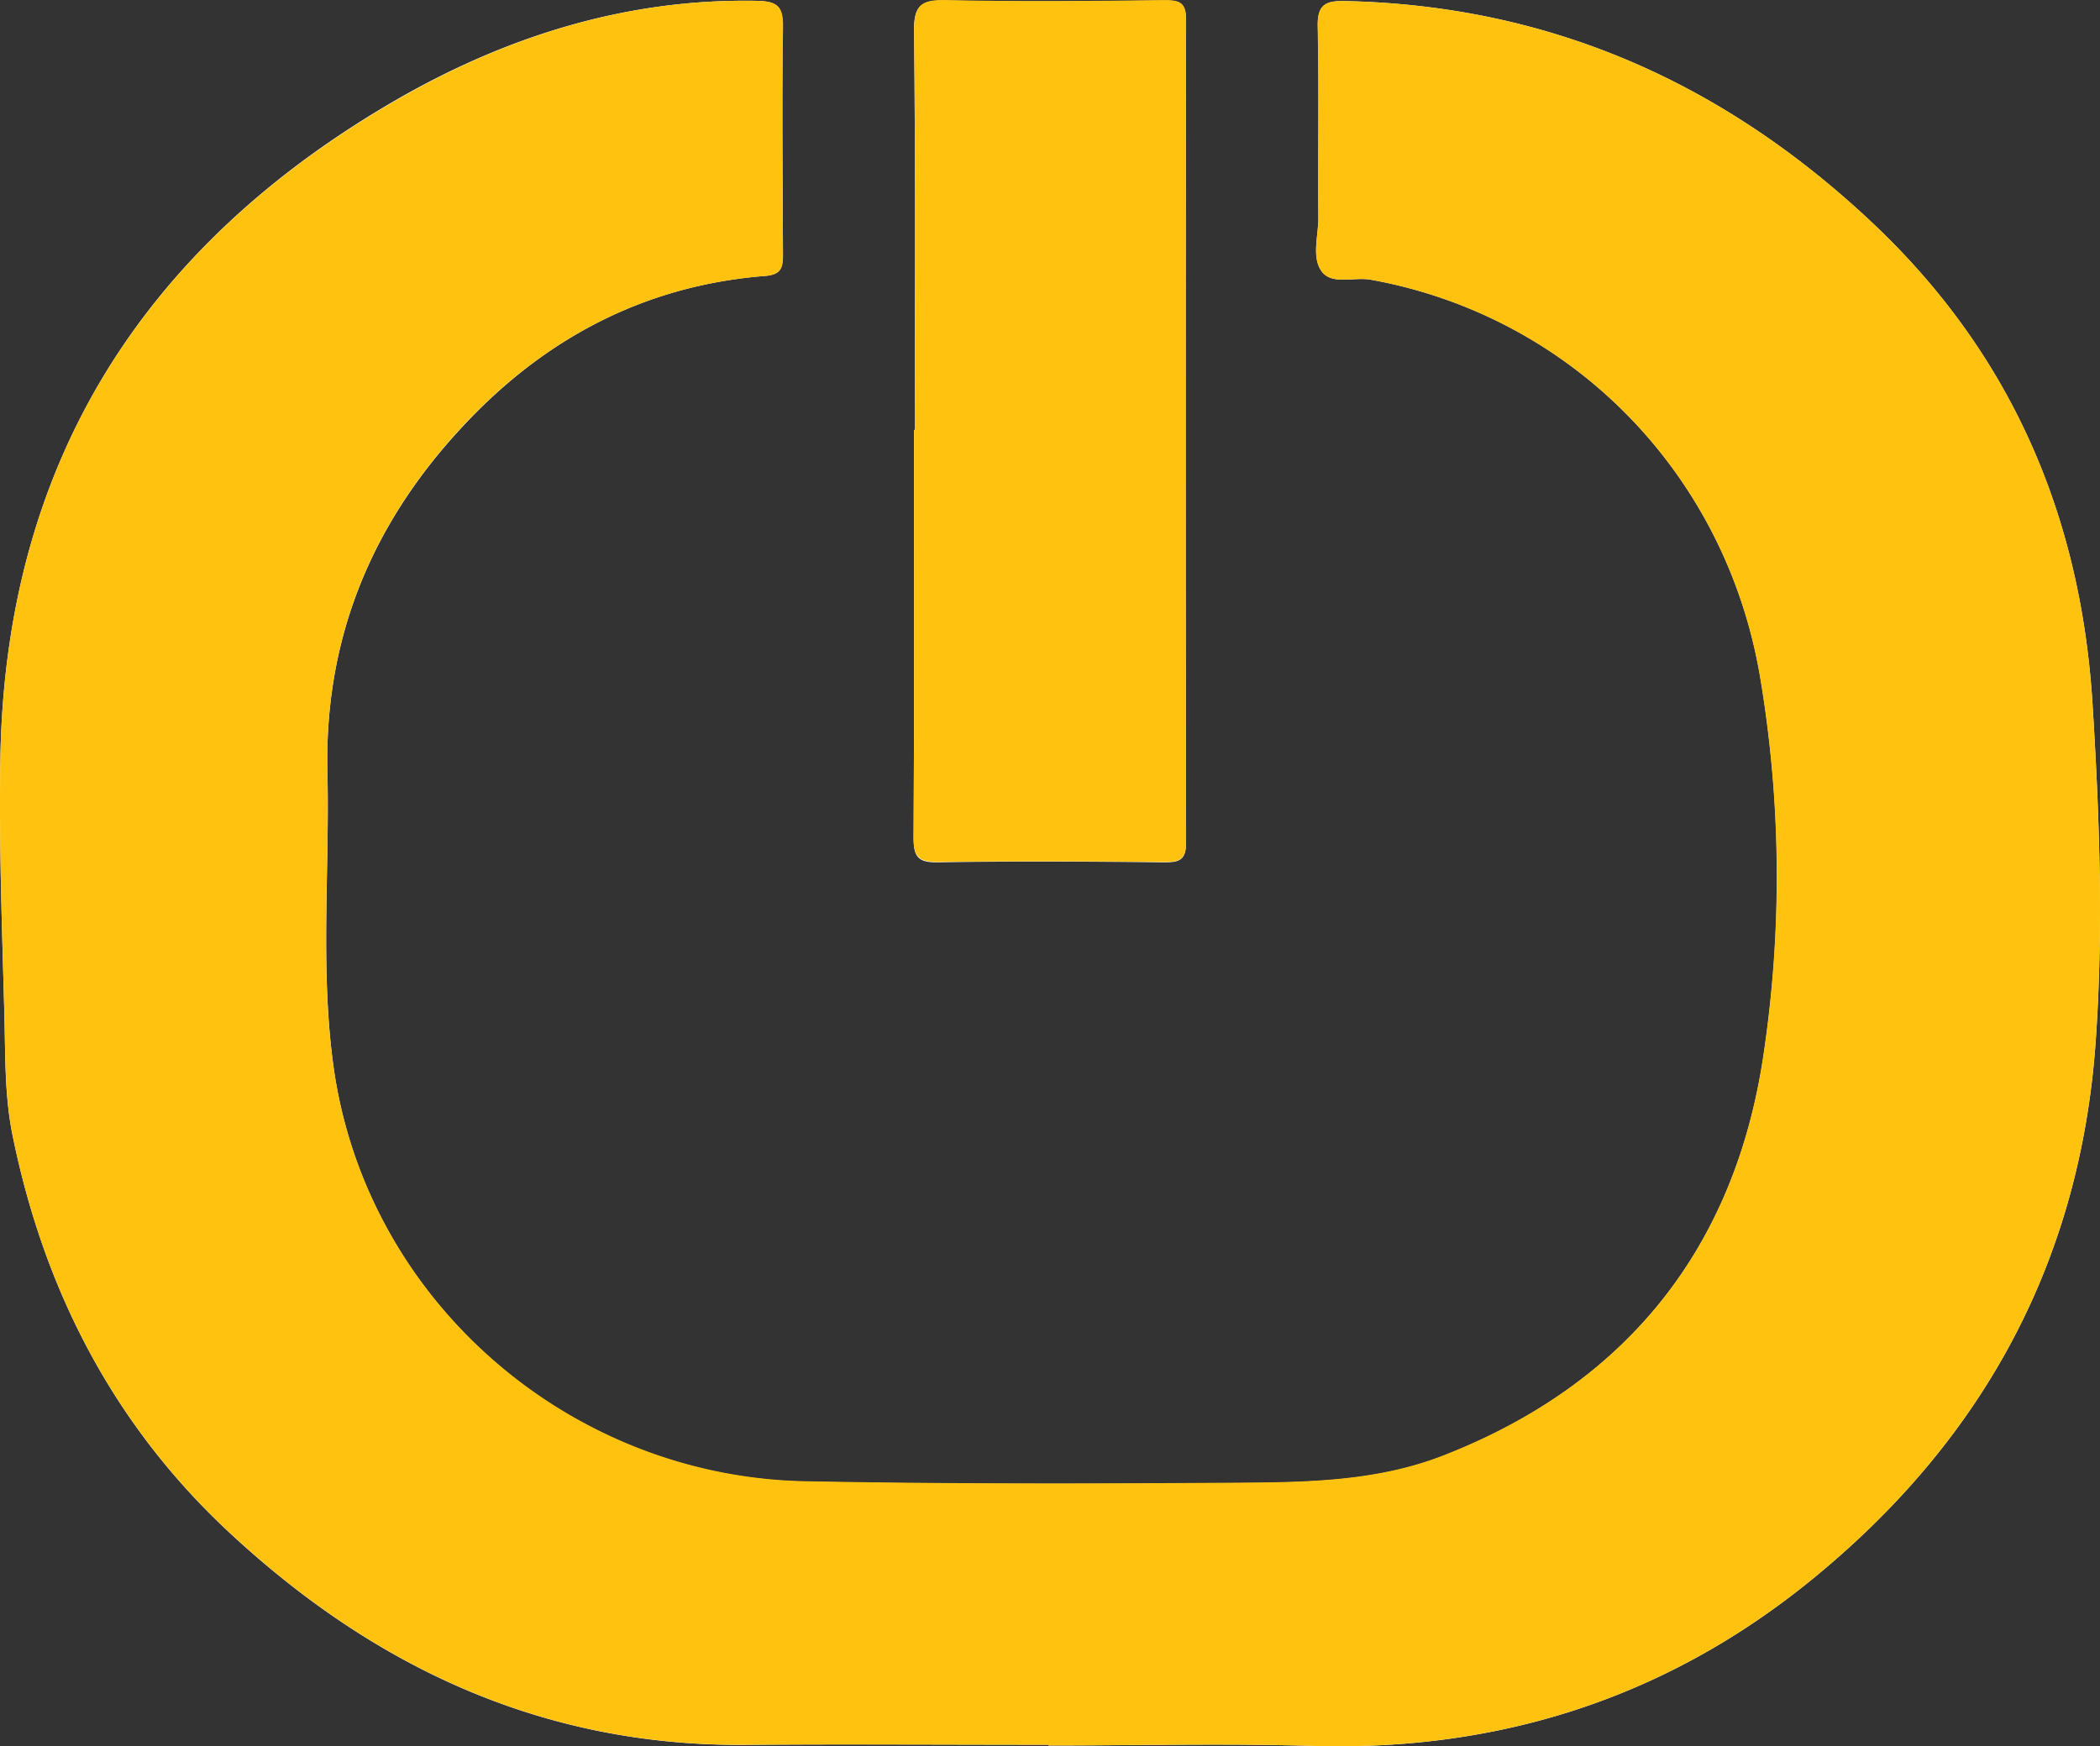
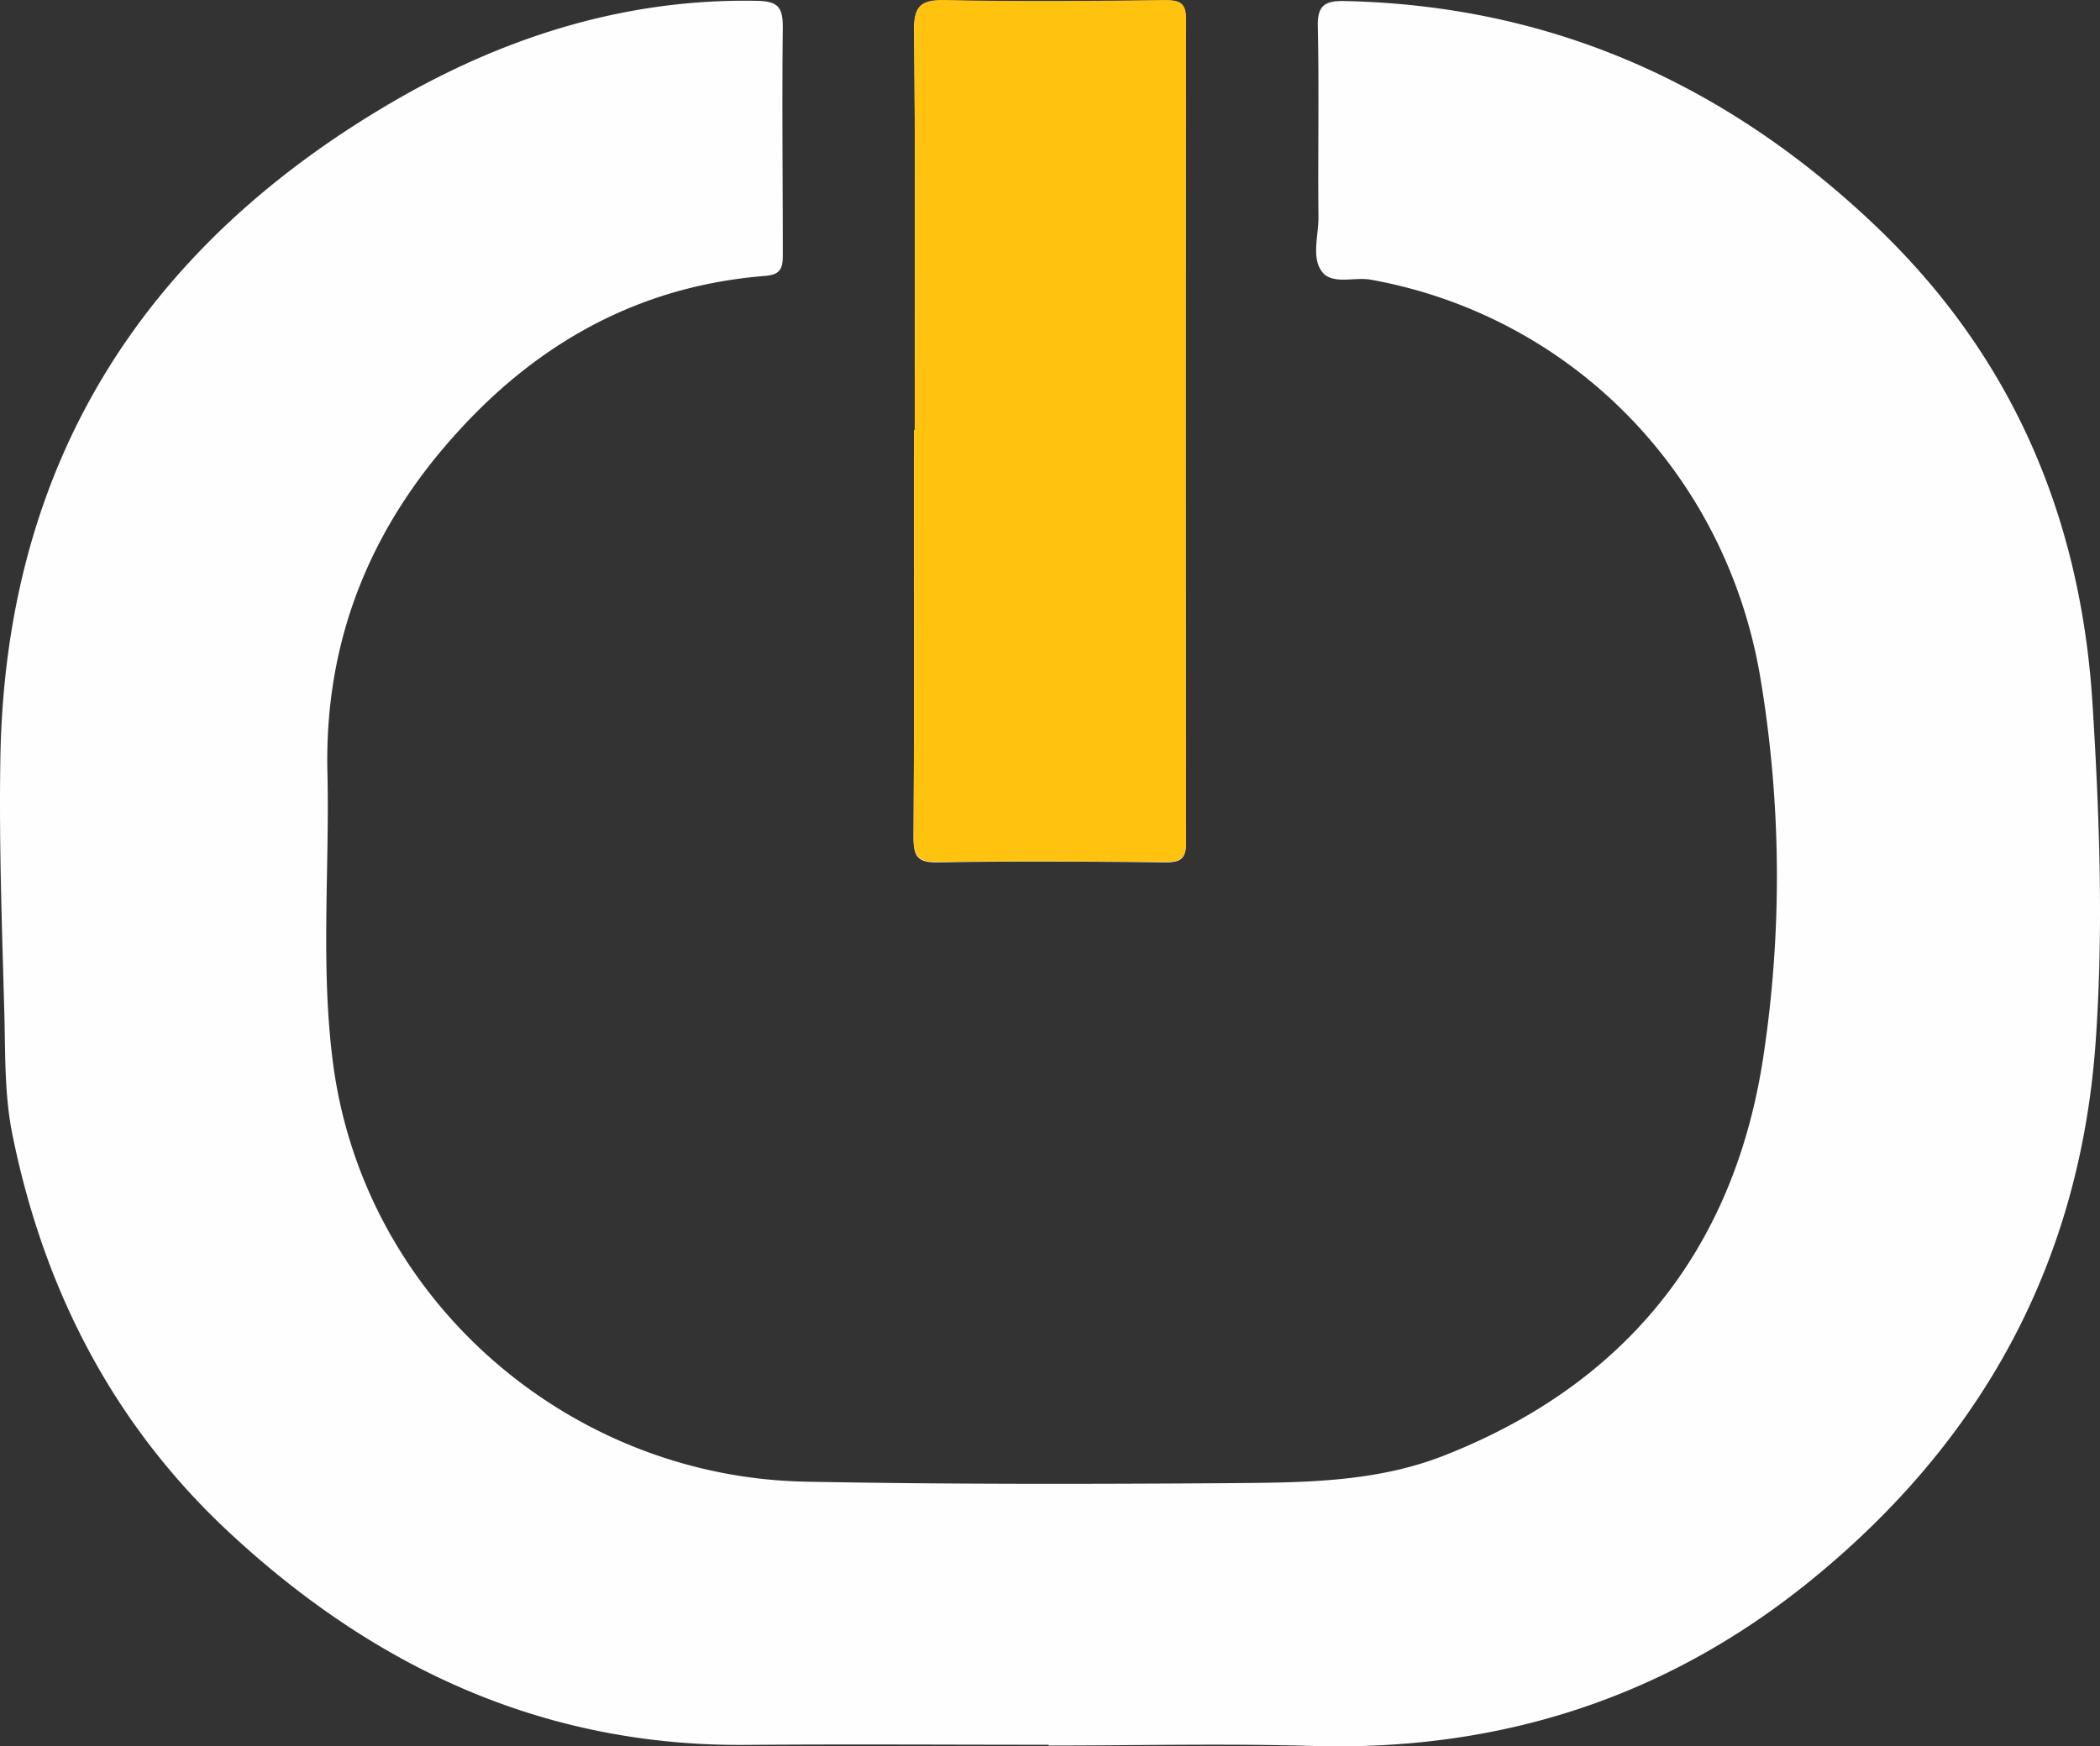
<svg xmlns="http://www.w3.org/2000/svg" viewBox="0 0 301.32 250.63">
  <rect x="0" y="0" width="301.32" height="250.63" fill="#333333" stroke="none" />
  <defs>
    <style>.cls-1{fill:#fefefe;}.cls-2{fill:#fec20f;}</style>
  </defs>
  <g id="Capa_2" data-name="Capa 2">
    <g id="Capa_1-2" data-name="Capa 1">
      <path class="cls-1" d="M150.45,250.4v.11c12.62,0,25.24-.31,37.85.06,26.67.78,50.53-6.79,71.27-23.55,24.72-20,38.92-45.67,41.14-77.69,1.12-16.11.54-32.19-.46-48.27-1.68-27-11.64-50.26-31.56-69.05C247.36,11.9,222.39.77,192.91.15,190,.09,189,.86,189.09,3.87c.19,9.12,0,18.25.09,27.37,0,2.6-1,5.67.46,7.69s4.64.78,7.05,1.21c28.54,5.14,50.83,27.5,55.86,56.91a172.65,172.65,0,0,1,.48,54.49c-4.11,27.48-19.53,47-45.74,57.32-10.11,4-20.82,3.9-31.39,4-20.11.13-40.21.17-60.32-.22-33.7-.64-62.82-25.67-67.67-59.14-2-14.11-.6-28.43-.93-42.64-.45-19,6.18-35.2,18.81-49C77.6,48.89,92.1,41,109.77,39.6c2.33-.18,2.55-1.21,2.55-3.08,0-10.87-.13-21.74,0-32.61,0-2.91-.71-3.73-3.71-3.79-18.54-.36-35.66,5-51.4,14C20.78,35.05.71,66.26.05,109c-.2,12.24.25,24.46.58,36.69.15,5.87,0,11.75,1.23,17.53,4.52,22,14.42,41.2,30.89,56.58C53.59,239.24,77.9,250.65,107,250.42,121.46,250.3,136,250.4,150.45,250.4ZM131.26,61.72h-.12c0,19.48.06,39-.06,58.44,0,2.7.53,3.65,3.46,3.6,10.85-.18,21.72-.12,32.58,0,2.14,0,3.07-.36,3.06-2.83q-.1-59,0-118c0-2.41-.78-2.88-3-2.86-10.48.11-21,.2-31.46,0-3.49-.08-4.62.65-4.57,4.4C131.37,23.52,131.26,42.62,131.26,61.72Z" />
-       <path class="cls-2" d="M150.45,250.4c-14.49,0-29-.1-43.48,0-29.07.23-53.38-11.18-74.22-30.63C16.28,204.41,6.38,185.22,1.86,163.21.67,157.43.78,151.55.63,145.68.3,133.45-.15,121.23.05,109c.66-42.73,20.73-73.94,57.2-94.84C73,5.13,90.11-.24,108.65.12c3,.06,3.75.88,3.71,3.79-.17,10.87-.09,21.74,0,32.61,0,1.87-.22,2.9-2.55,3.08C92.1,41,77.6,48.89,65.79,61.8c-12.63,13.83-19.26,30-18.81,49,.33,14.21-1.12,28.53.93,42.64,4.85,33.47,34,58.5,67.67,59.14,20.11.39,40.21.35,60.32.22,10.57-.07,21.28,0,31.39-4C233.5,198.52,248.92,179,253,151.54a172.65,172.65,0,0,0-.48-54.49c-5-29.41-27.32-51.77-55.86-56.91-2.41-.43-5.61.81-7.05-1.21s-.44-5.09-.46-7.69c-.05-9.12.1-18.25-.09-27.37-.06-3,.9-3.78,3.82-3.72C222.39.77,247.36,11.9,268.69,32c19.92,18.79,29.88,42,31.56,69.05,1,16.08,1.58,32.16.46,48.27-2.22,32-16.42,57.7-41.14,77.69-20.74,16.76-44.6,24.33-71.27,23.55-12.61-.37-25.23-.06-37.85-.06Z" />
-       <path class="cls-2" d="M131.26,61.72c0-19.1.11-38.2-.1-57.31,0-3.75,1.08-4.48,4.57-4.4,10.49.23,21,.14,31.46,0,2.21,0,3,.45,3,2.86q-.1,59,0,118c0,2.47-.92,2.85-3.06,2.83-10.86-.09-21.73-.15-32.58,0-2.93,0-3.47-.9-3.46-3.6.12-19.48.06-39,.06-58.44Z" />
+       <path class="cls-2" d="M131.26,61.72c0-19.1.11-38.2-.1-57.31,0-3.75,1.08-4.48,4.57-4.4,10.49.23,21,.14,31.46,0,2.21,0,3,.45,3,2.86q-.1,59,0,118c0,2.47-.92,2.85-3.06,2.83-10.86-.09-21.73-.15-32.58,0-2.93,0-3.47-.9-3.46-3.6.12-19.48.06-39,.06-58.44" />
    </g>
  </g>
</svg>